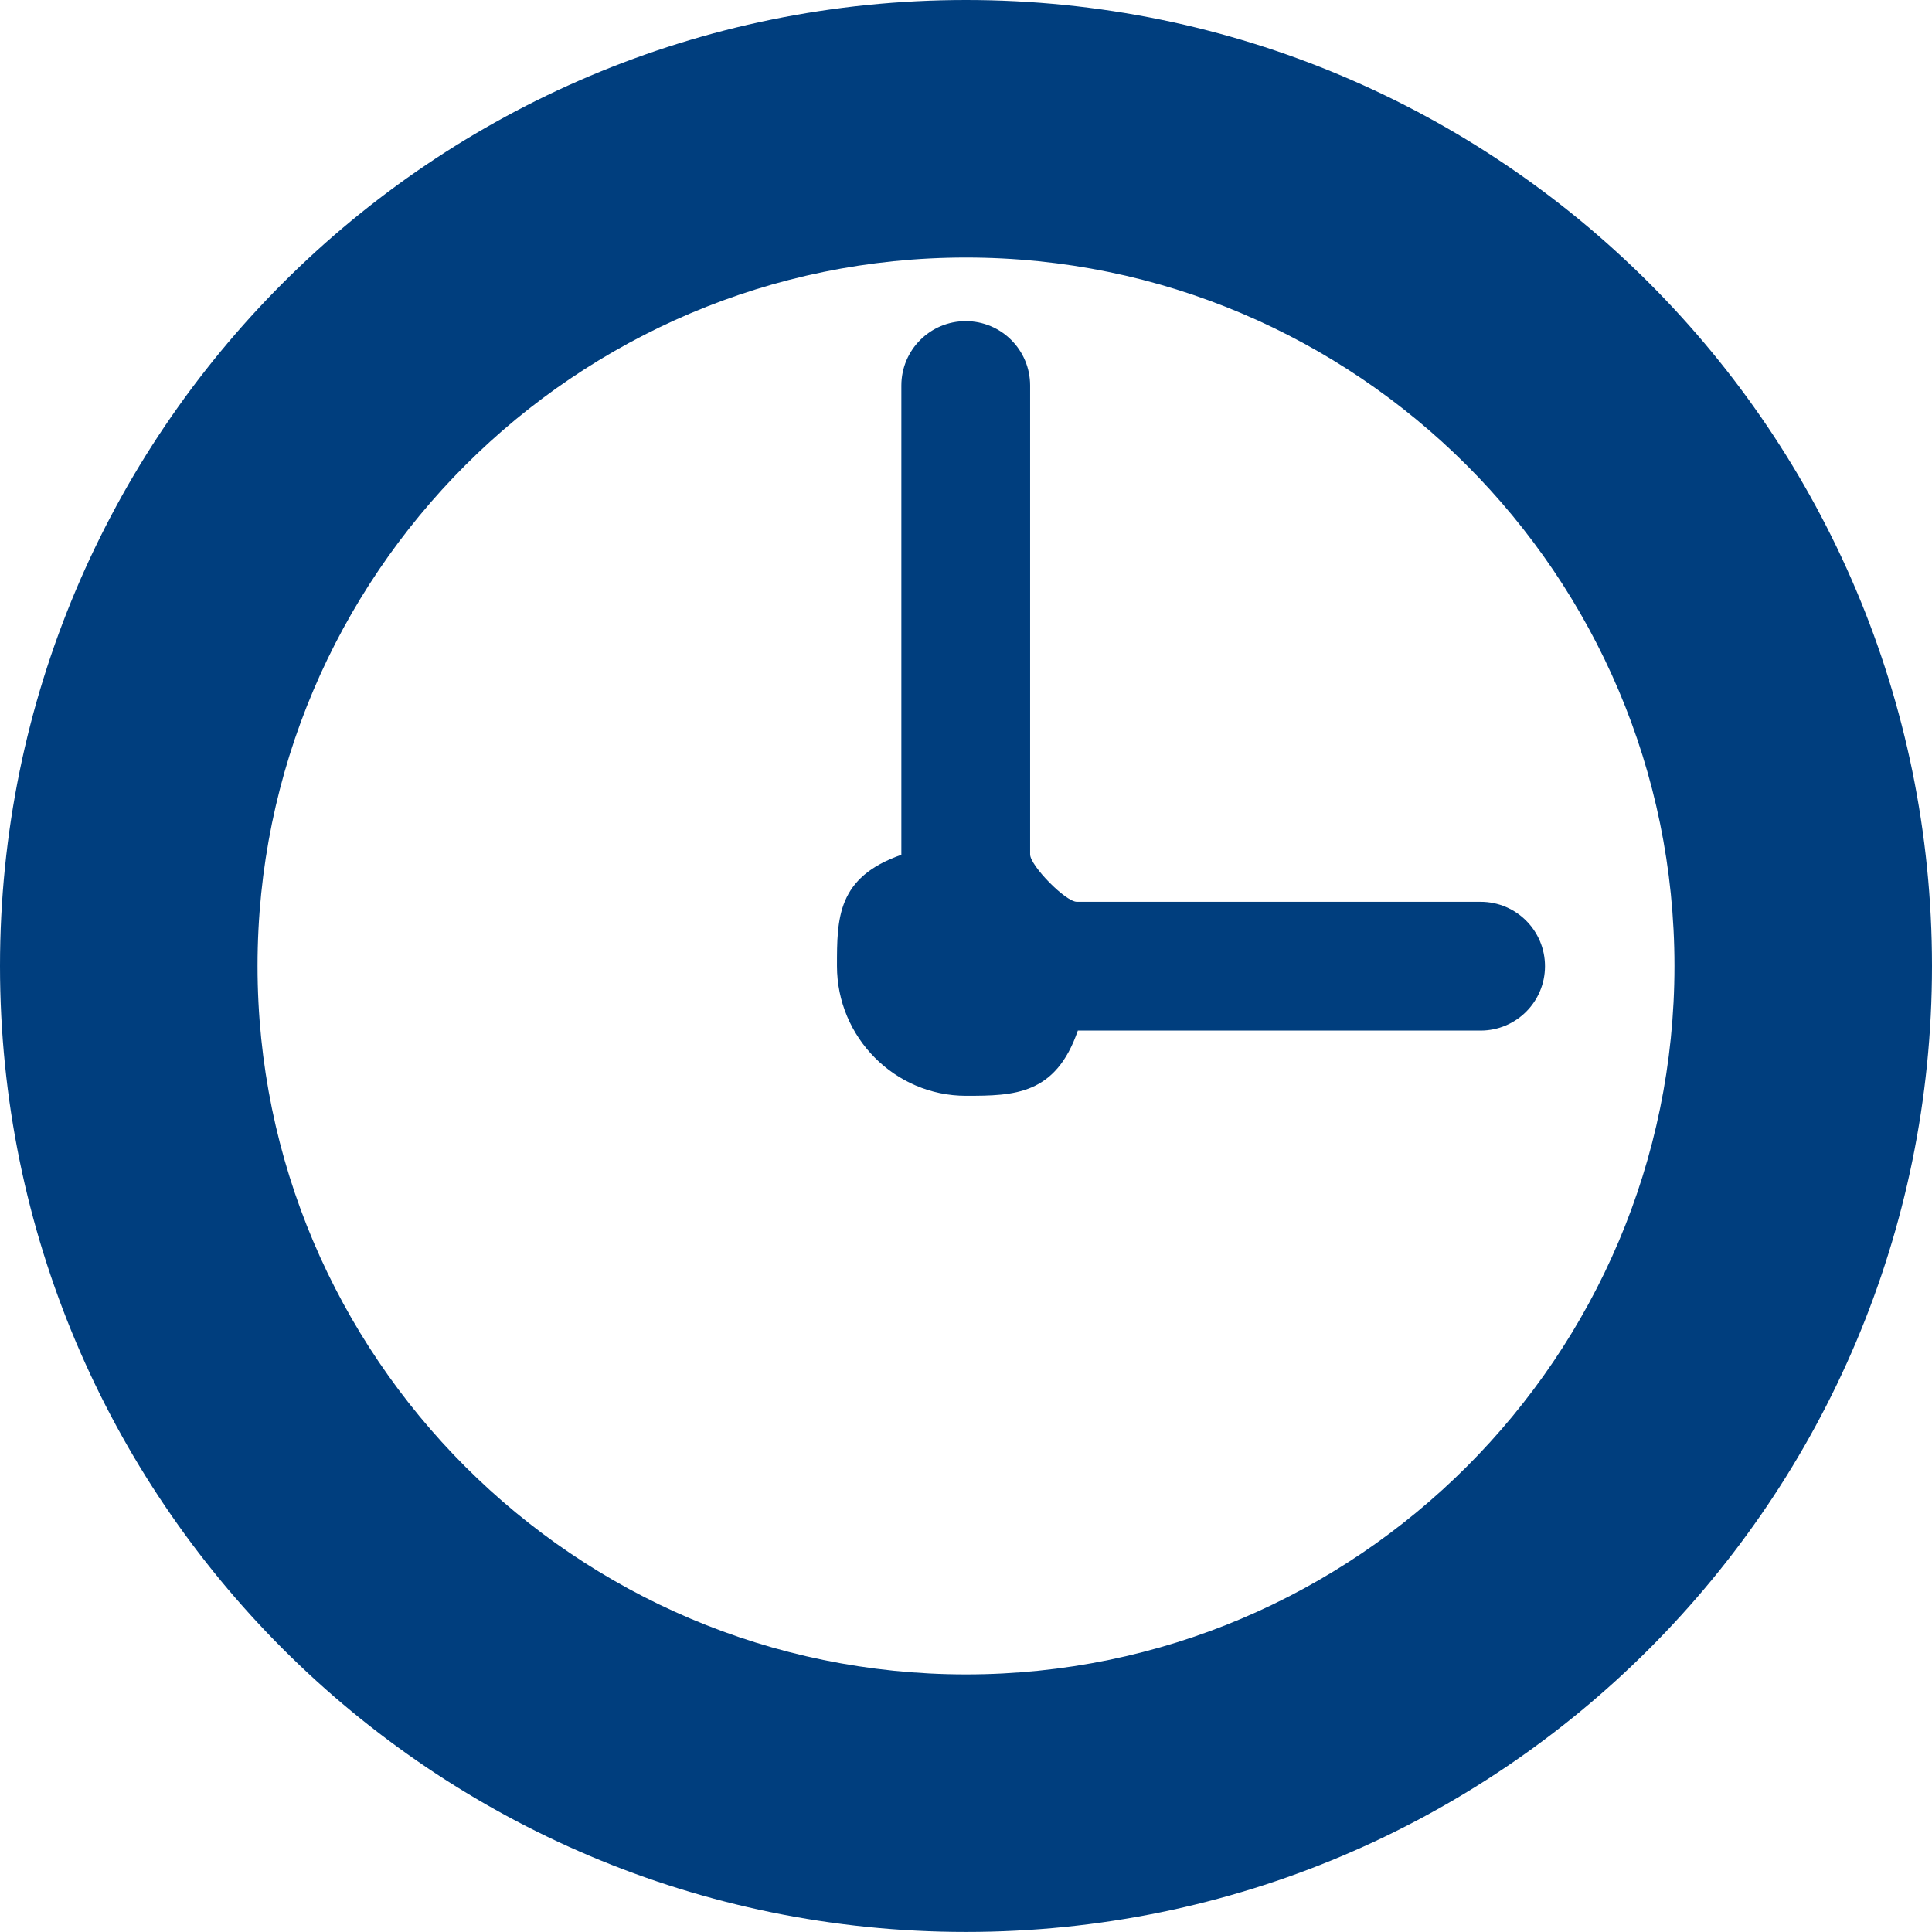
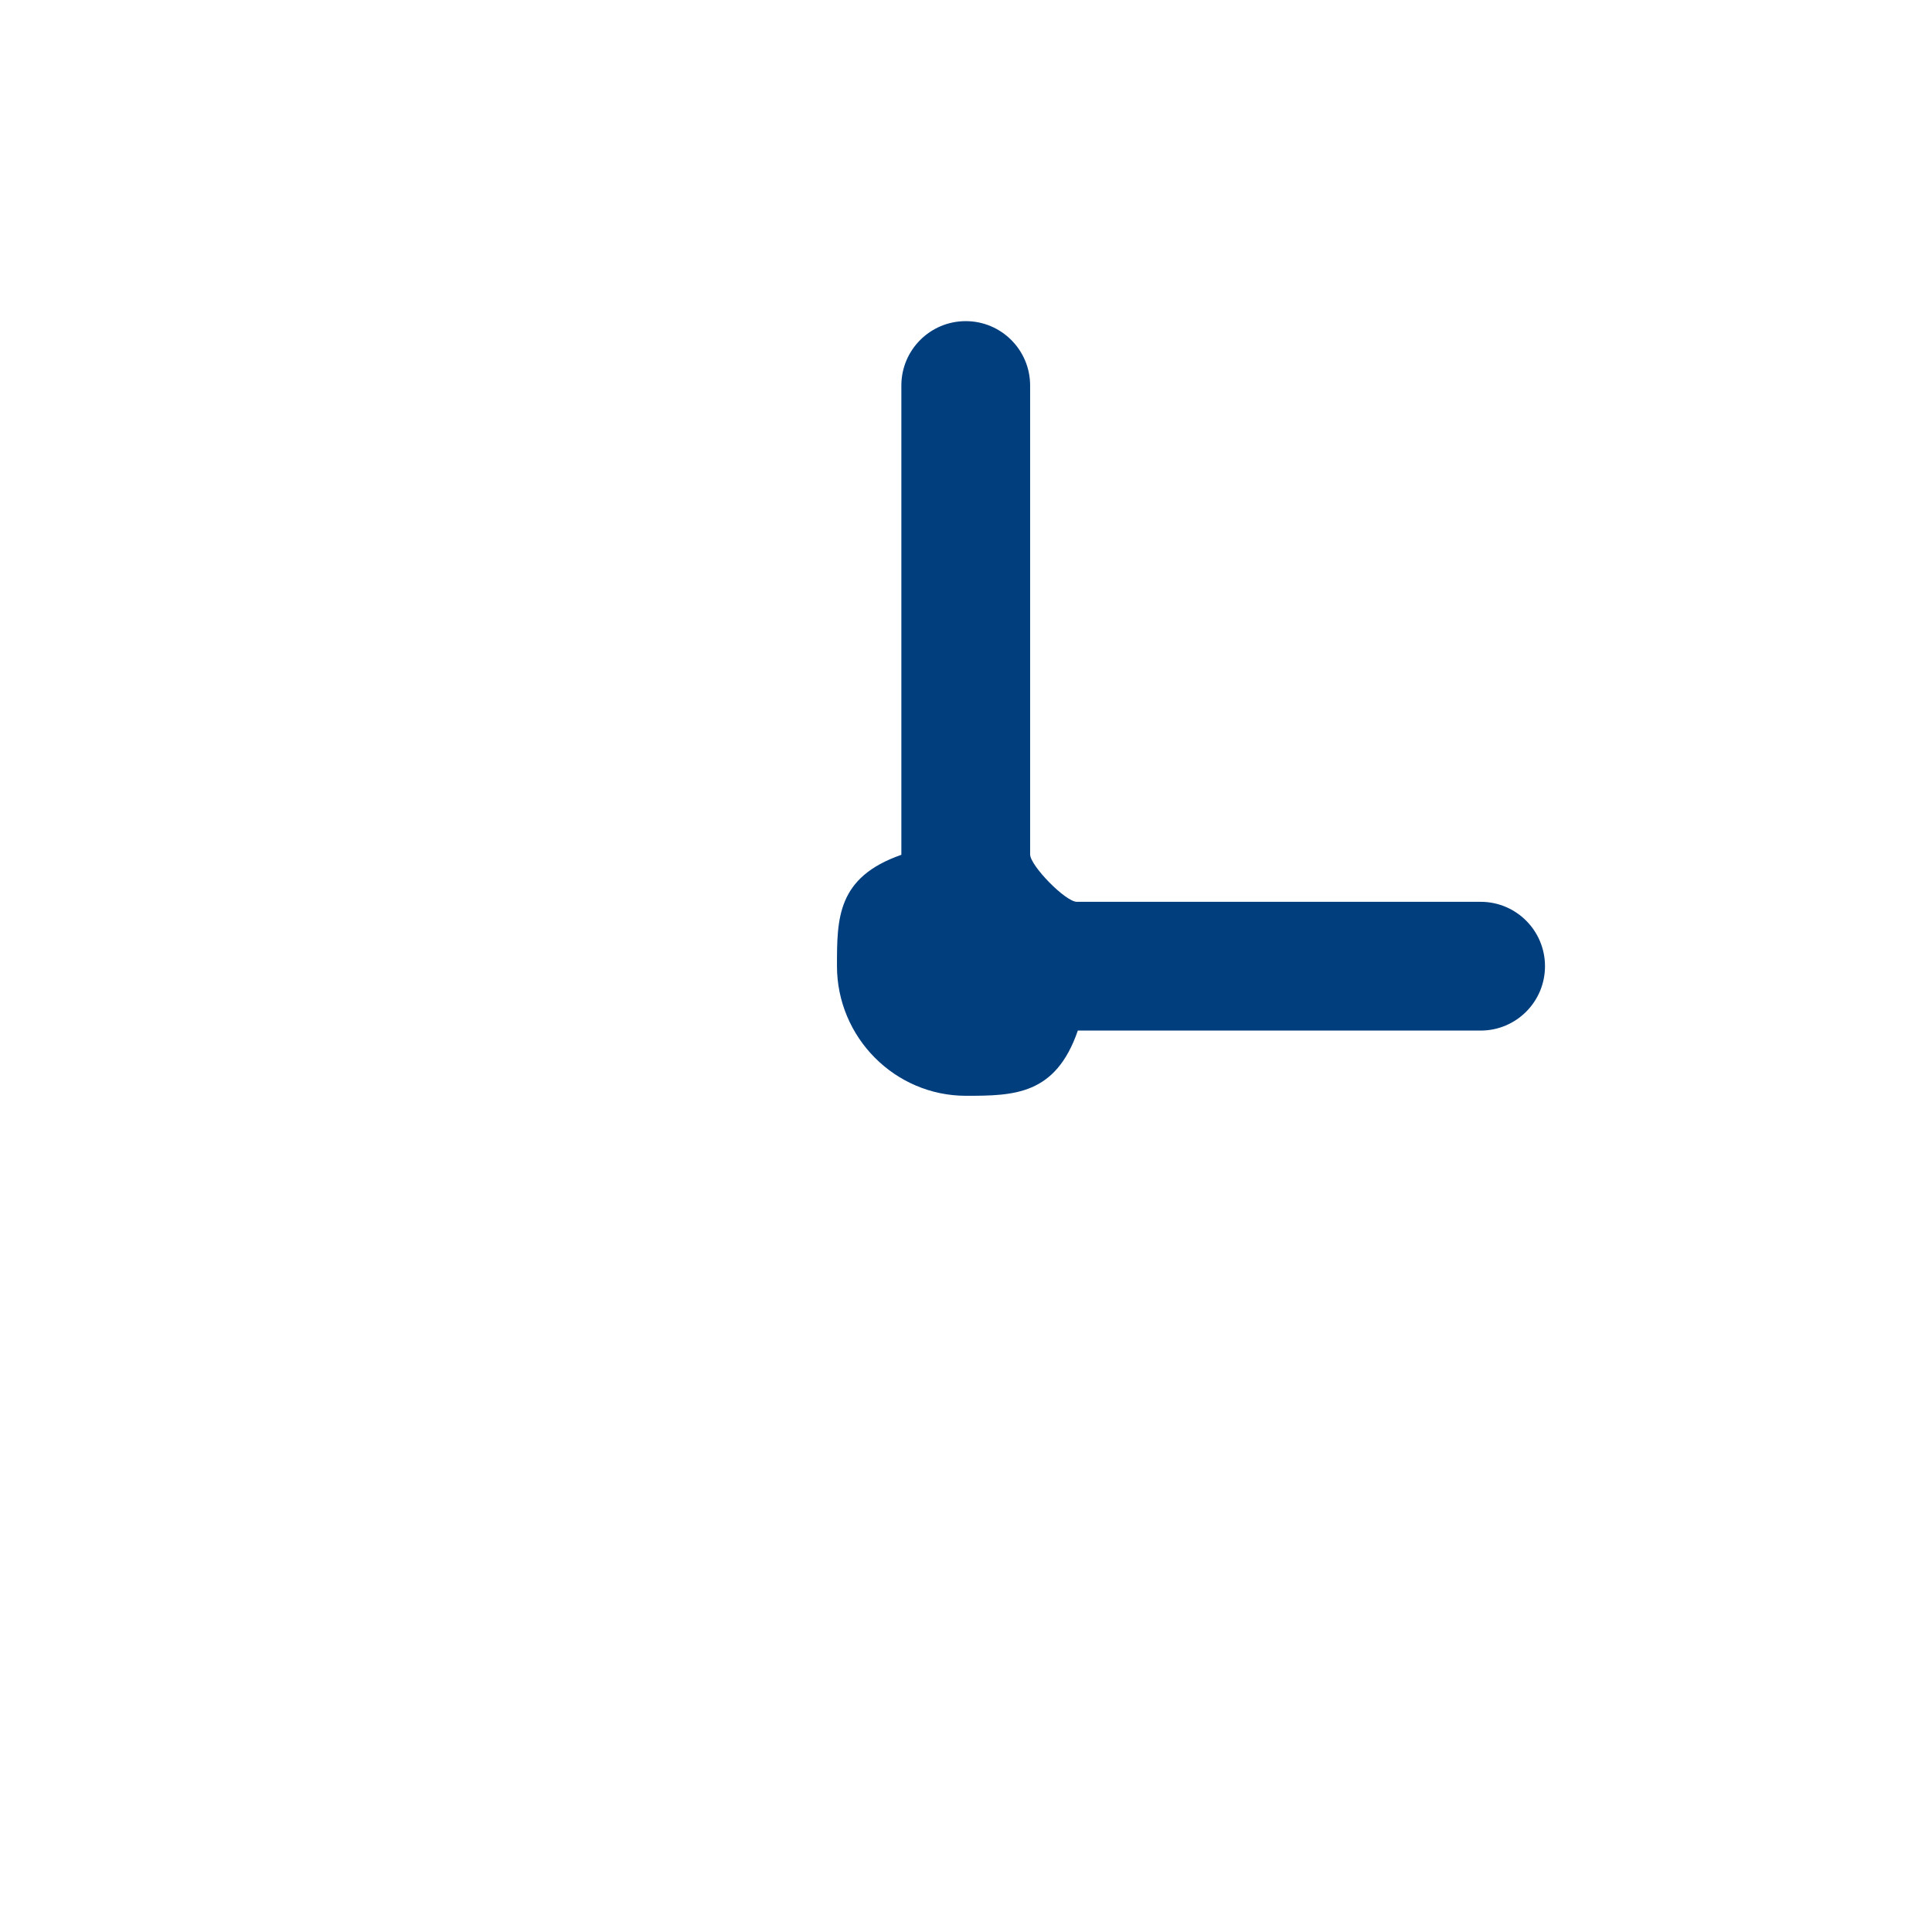
<svg xmlns="http://www.w3.org/2000/svg" version="1.1" x="0px" y="0px" width="30.008px" height="30.007px" viewBox="0 0 30.008 30.007" style="enable-background:new 0 0 30.008 30.007;" xml:space="preserve">
  <g id="time" style="fill:#003e7e">
-     <path d="M15.004,0C6.718,0,0,6.717,0,15.004c0,8.285,6.718,15.003,15.004,15.003s15.004-6.718,15.004-15.003   C30.008,6.717,23.29,0,15.004,0z M15.004,26.007C8.937,26.007,4,21.07,4,15.004C4,8.936,8.937,4,15.004,4   s11.004,4.936,11.004,11.004C26.008,21.07,21.071,26.007,15.004,26.007z" />
    <path d="M22.997,14.007h-6.271c-0.177,0-0.726-0.563-0.726-0.736V5.988c0-0.553-0.448-1-1-1s-1,0.447-1,1v7.289   c-1,0.349-1,0.986-1,1.727c0,1.107,0.897,2.016,2.005,2.016c0.748,0,1.392-0.013,1.736-1.013h6.256c0.552,0,1-0.447,1-1   S23.549,14.007,22.997,14.007z" />
  </g>
  <g id="Layer_1" style="fill:#003e7e">
</g>
</svg>